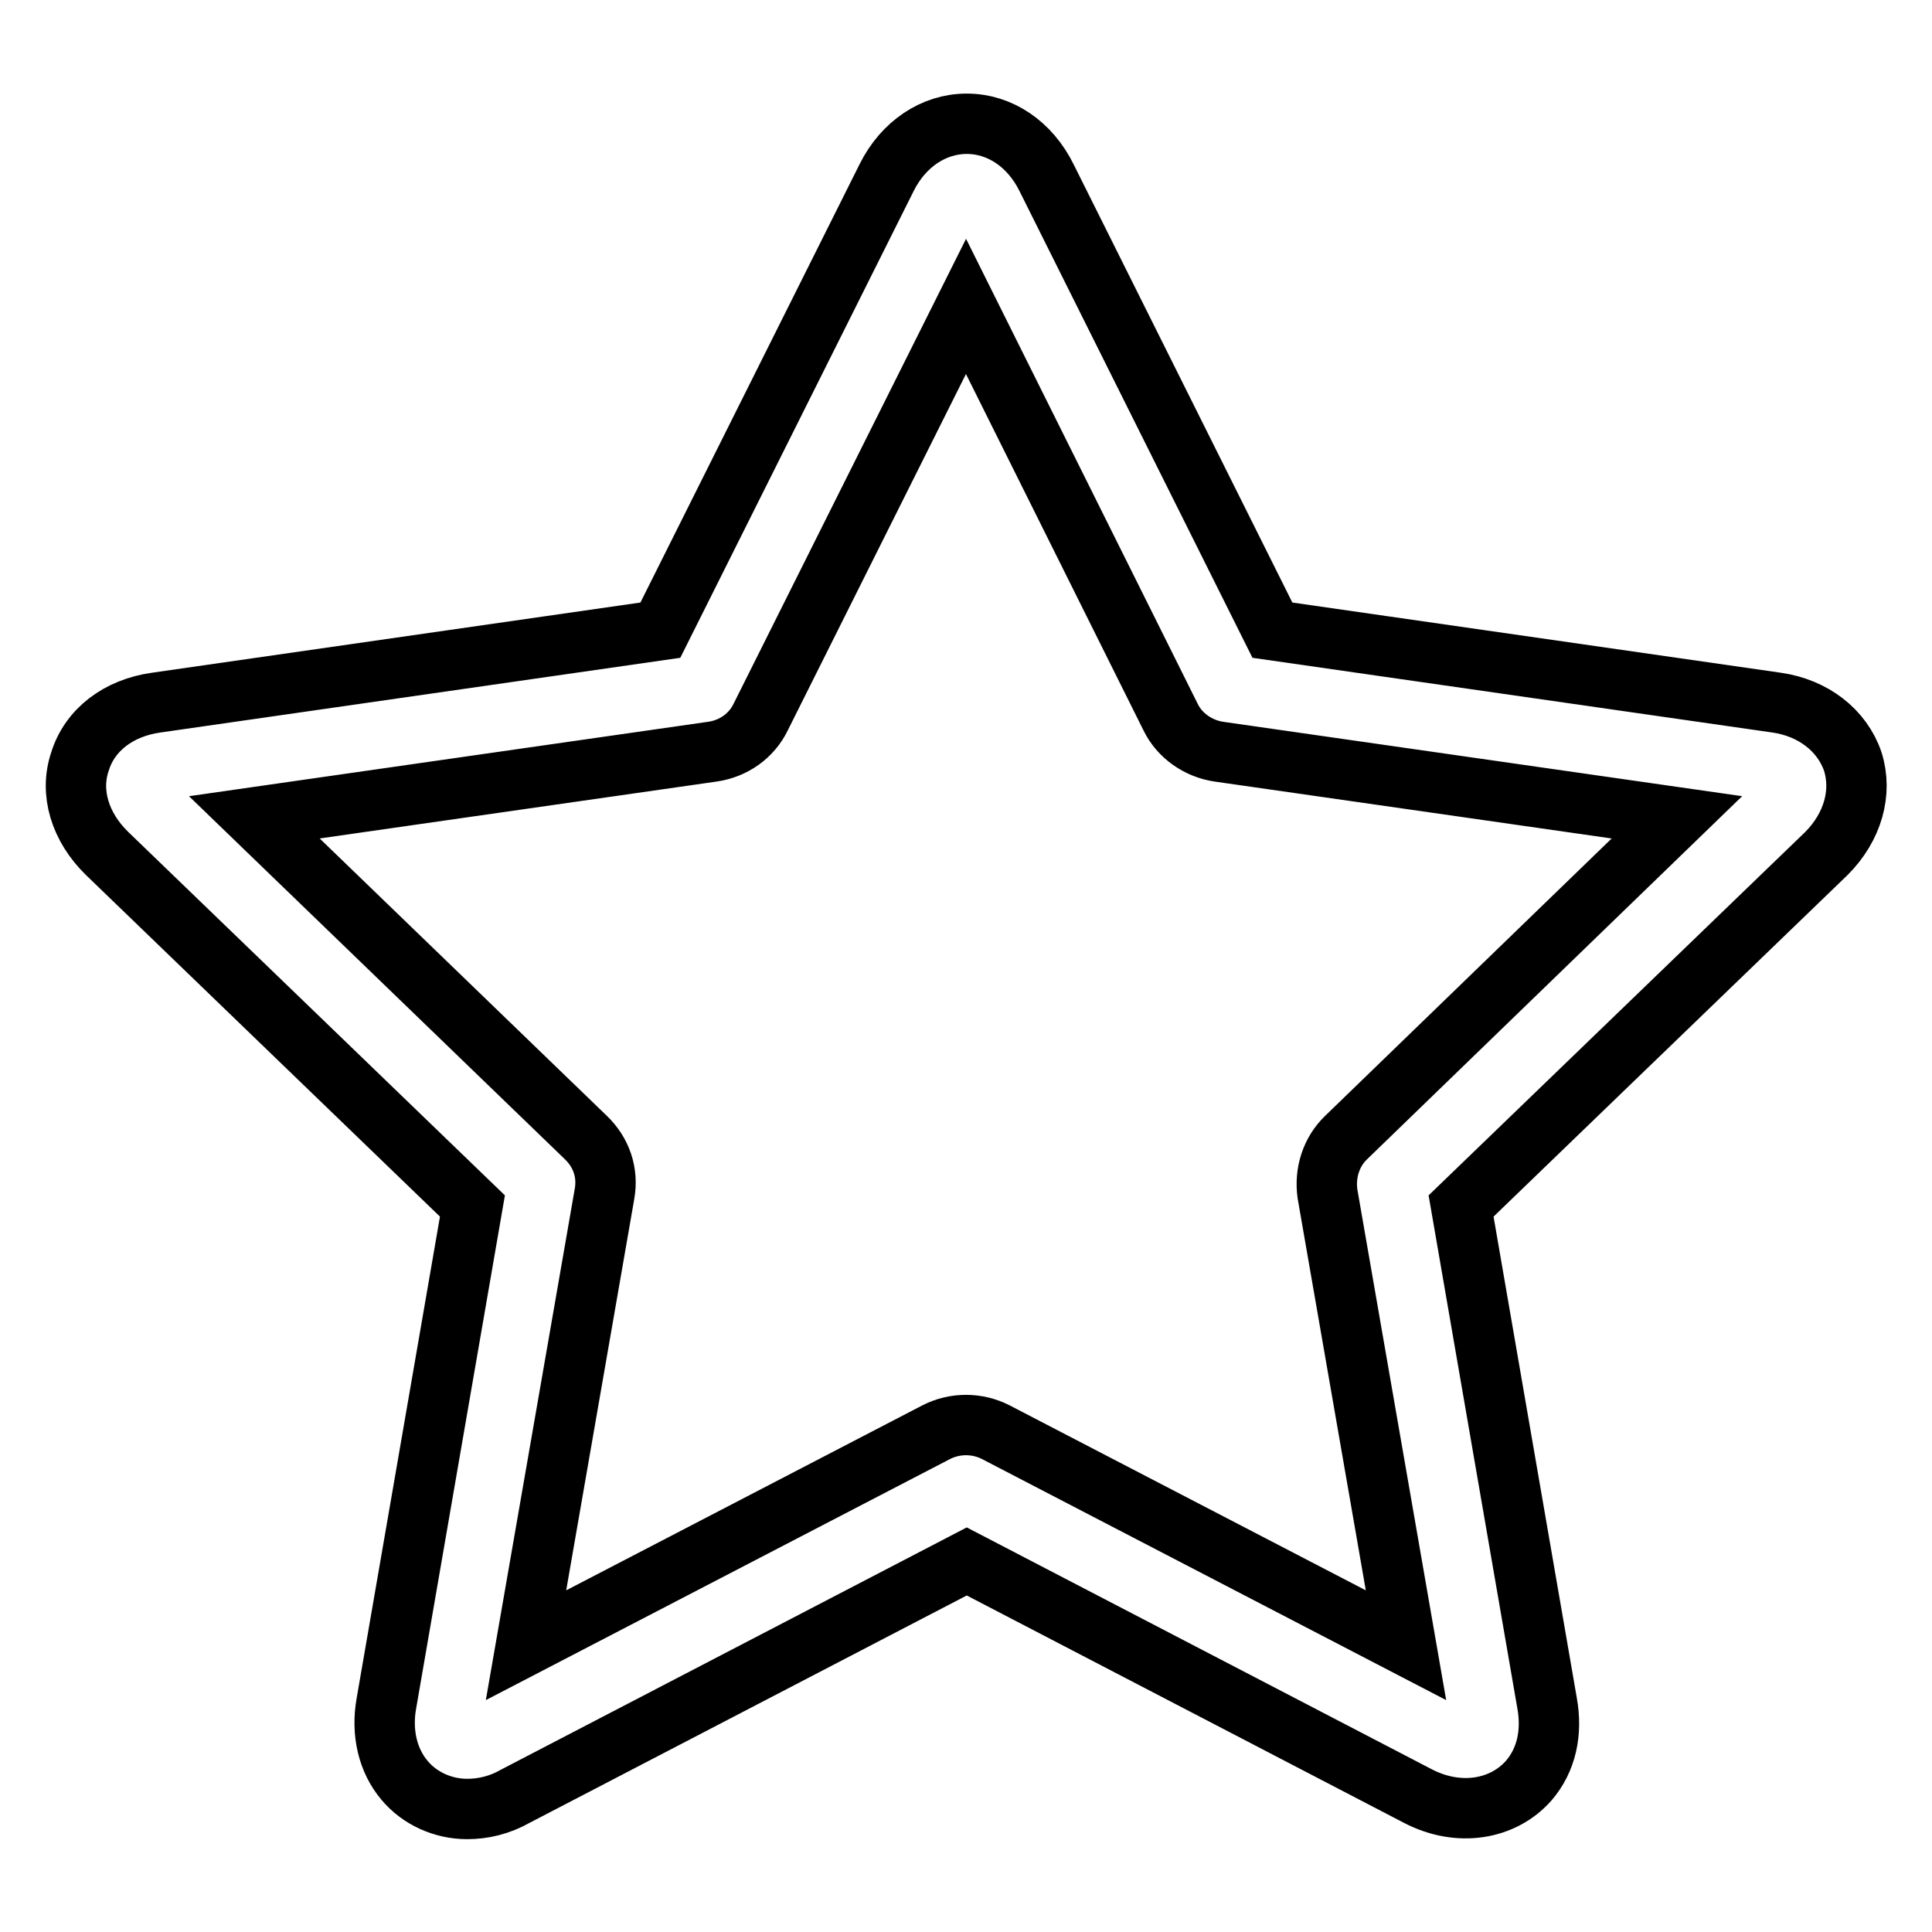
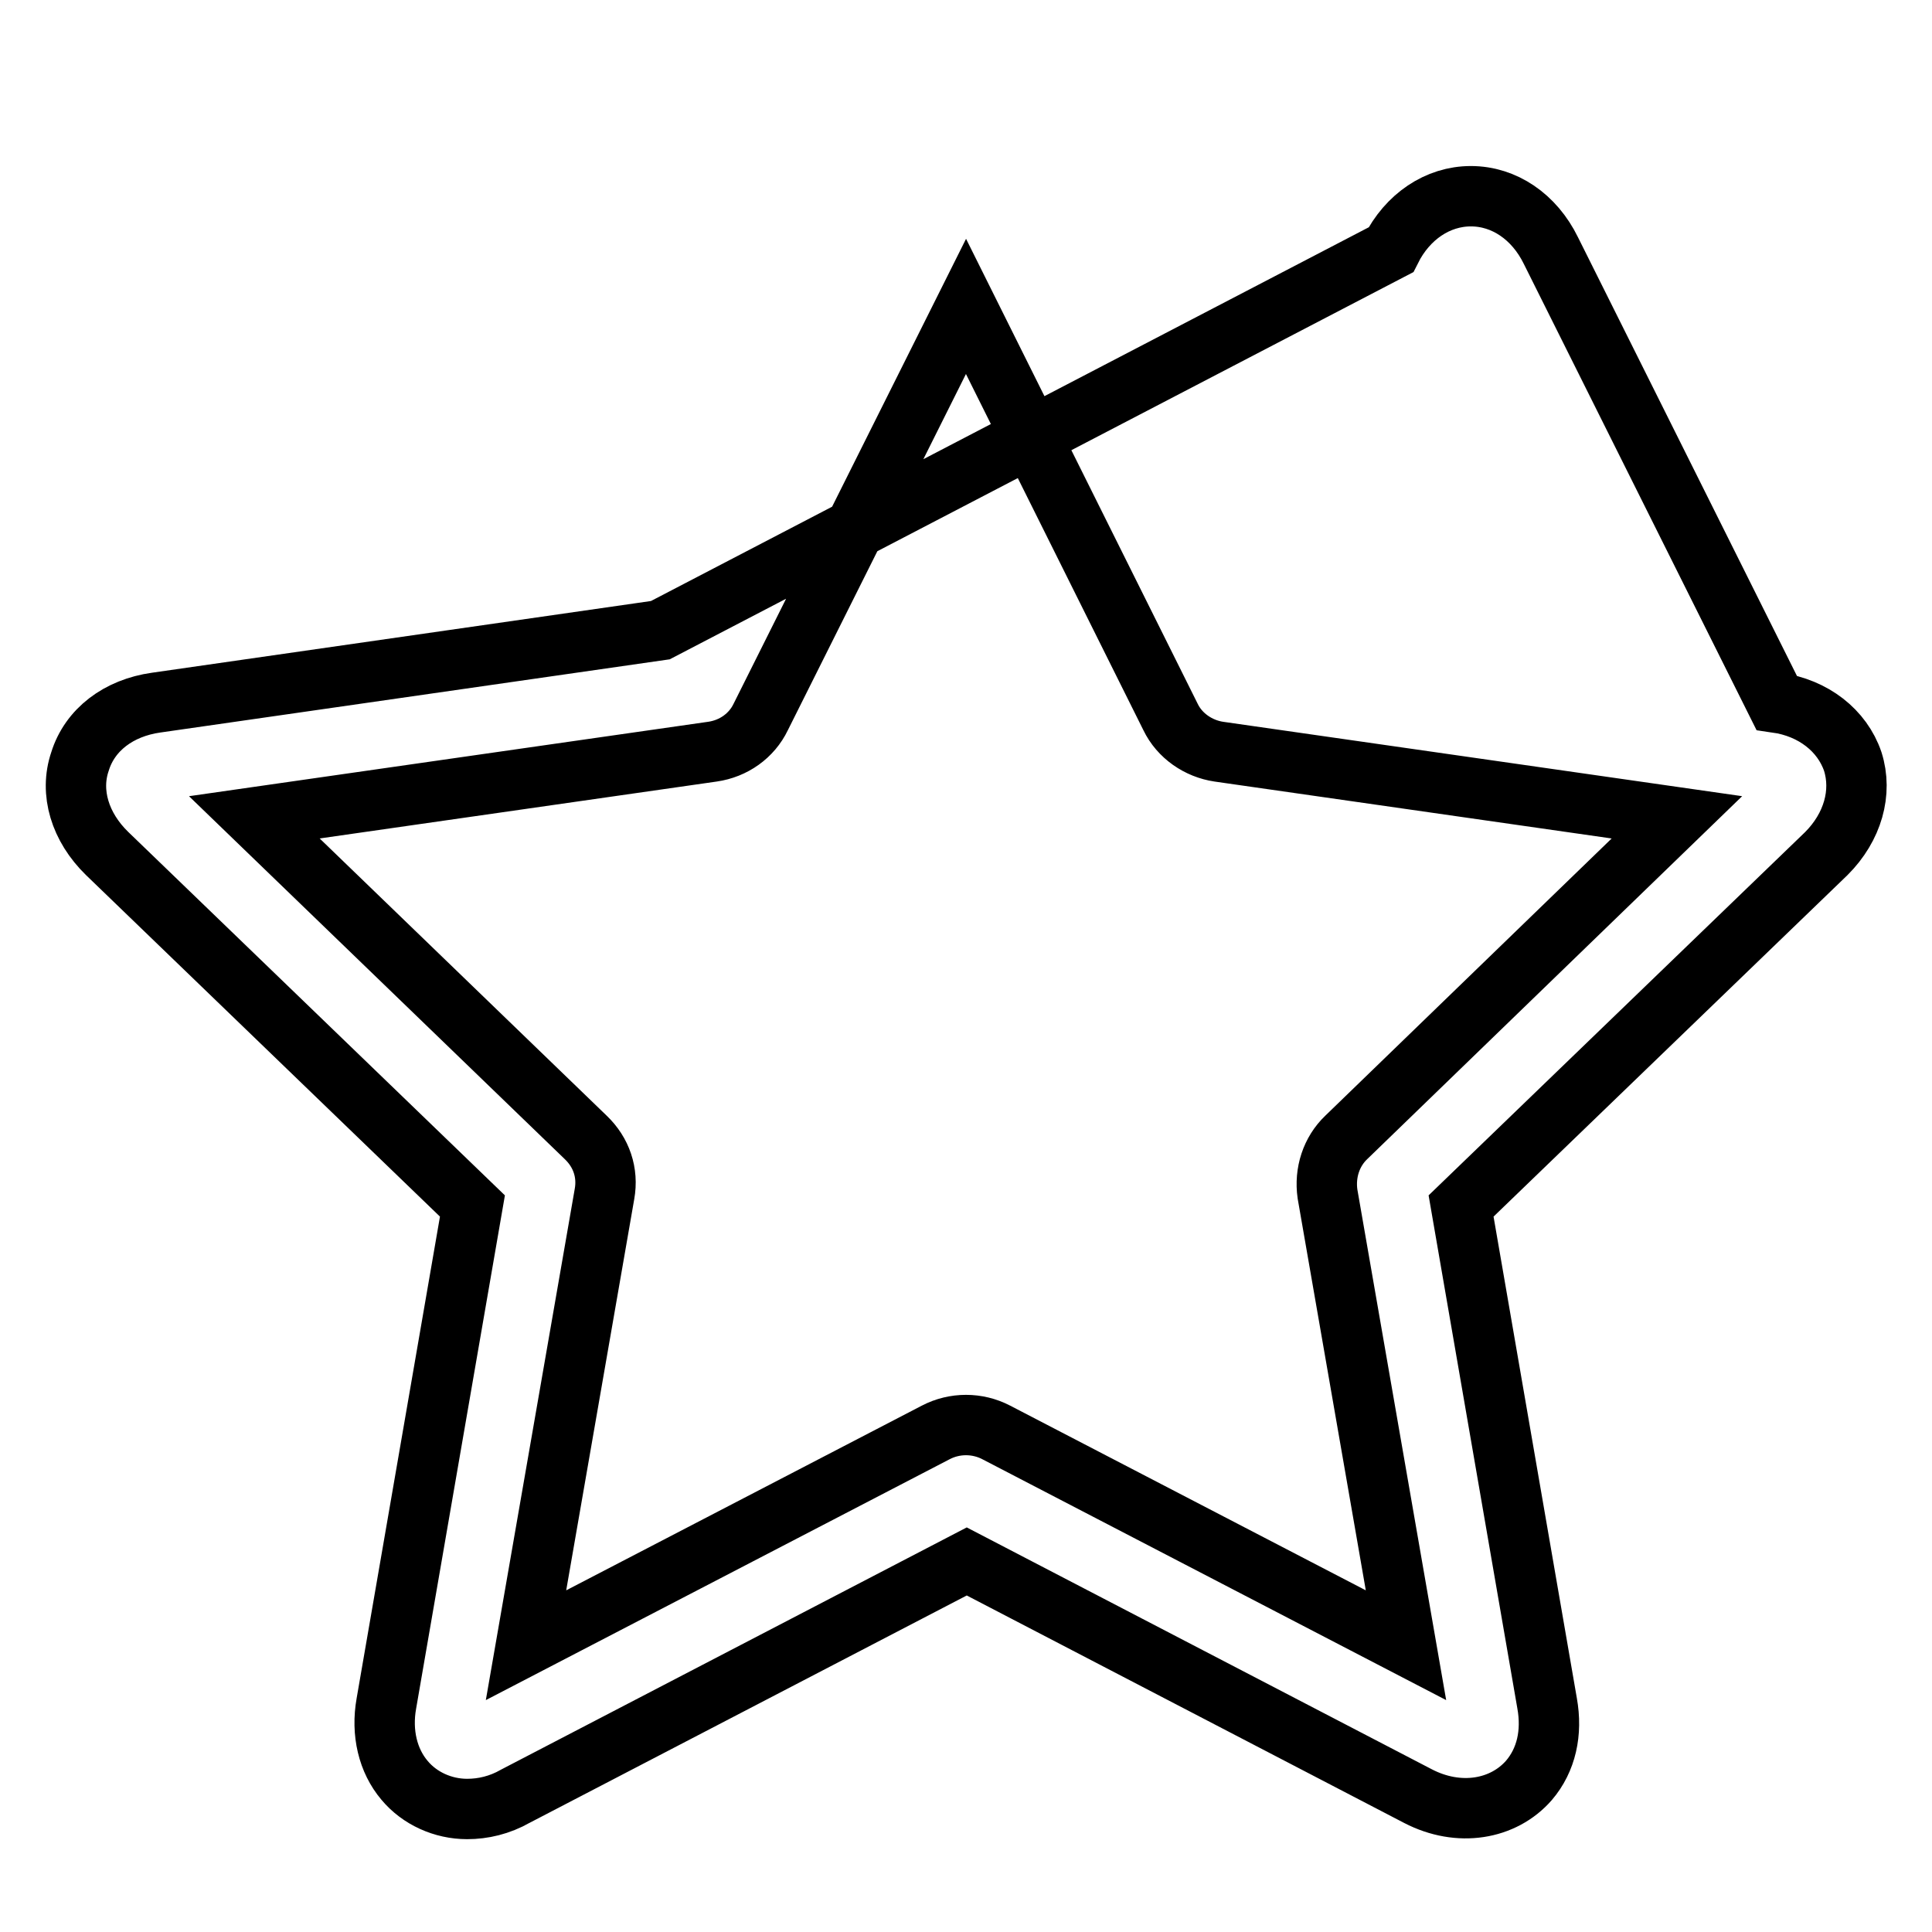
<svg xmlns="http://www.w3.org/2000/svg" version="1.1" x="0px" y="0px" viewBox="0 0 256 256" enable-background="new 0 0 256 256" xml:space="preserve">
  <g>
-     <path stroke-width="8" fill-opacity="0" stroke="#000000" d="M245.5,100.9c-1.4-4.1-5.2-7.1-10.1-7.8l-66.8-9.6l-29.9-59.9c-2.2-4.5-6.2-7.2-10.6-7.2s-8.4,2.7-10.6,7.1 L87.5,83.5l-66.8,9.6c-5,0.7-8.8,3.6-10.1,7.8c-1.4,4.1,0,8.7,3.6,12.2l48.4,46.7l-11.4,65.9c-0.7,3.9,0.2,7.6,2.4,10.2 c2,2.4,5.1,3.8,8.3,3.8c2.1,0,4.3-0.5,6.4-1.7l59.8-31.1l59.8,31.1c5.4,2.8,11.3,1.8,14.7-2.1c2.3-2.7,3.1-6.3,2.4-10.2l-11.4-65.9 l48.4-46.7C245.5,109.6,246.8,105,245.5,100.9z M178.4,150.7c-2,1.9-2.9,4.7-2.5,7.5l10.4,59.8L132,189.8c-2.5-1.3-5.5-1.3-8,0 L69.7,218l10.4-59.8c0.5-2.8-0.4-5.5-2.5-7.5l-43.9-42.4l60.7-8.7c2.8-0.4,5.2-2.1,6.4-4.6L128,40.6L155.1,95 c1.2,2.5,3.7,4.2,6.4,4.6l60.7,8.7L178.4,150.7z" />
+     <path stroke-width="8" fill-opacity="0" stroke="#000000" d="M245.5,100.9c-1.4-4.1-5.2-7.1-10.1-7.8l-29.9-59.9c-2.2-4.5-6.2-7.2-10.6-7.2s-8.4,2.7-10.6,7.1 L87.5,83.5l-66.8,9.6c-5,0.7-8.8,3.6-10.1,7.8c-1.4,4.1,0,8.7,3.6,12.2l48.4,46.7l-11.4,65.9c-0.7,3.9,0.2,7.6,2.4,10.2 c2,2.4,5.1,3.8,8.3,3.8c2.1,0,4.3-0.5,6.4-1.7l59.8-31.1l59.8,31.1c5.4,2.8,11.3,1.8,14.7-2.1c2.3-2.7,3.1-6.3,2.4-10.2l-11.4-65.9 l48.4-46.7C245.5,109.6,246.8,105,245.5,100.9z M178.4,150.7c-2,1.9-2.9,4.7-2.5,7.5l10.4,59.8L132,189.8c-2.5-1.3-5.5-1.3-8,0 L69.7,218l10.4-59.8c0.5-2.8-0.4-5.5-2.5-7.5l-43.9-42.4l60.7-8.7c2.8-0.4,5.2-2.1,6.4-4.6L128,40.6L155.1,95 c1.2,2.5,3.7,4.2,6.4,4.6l60.7,8.7L178.4,150.7z" />
  </g>
</svg>